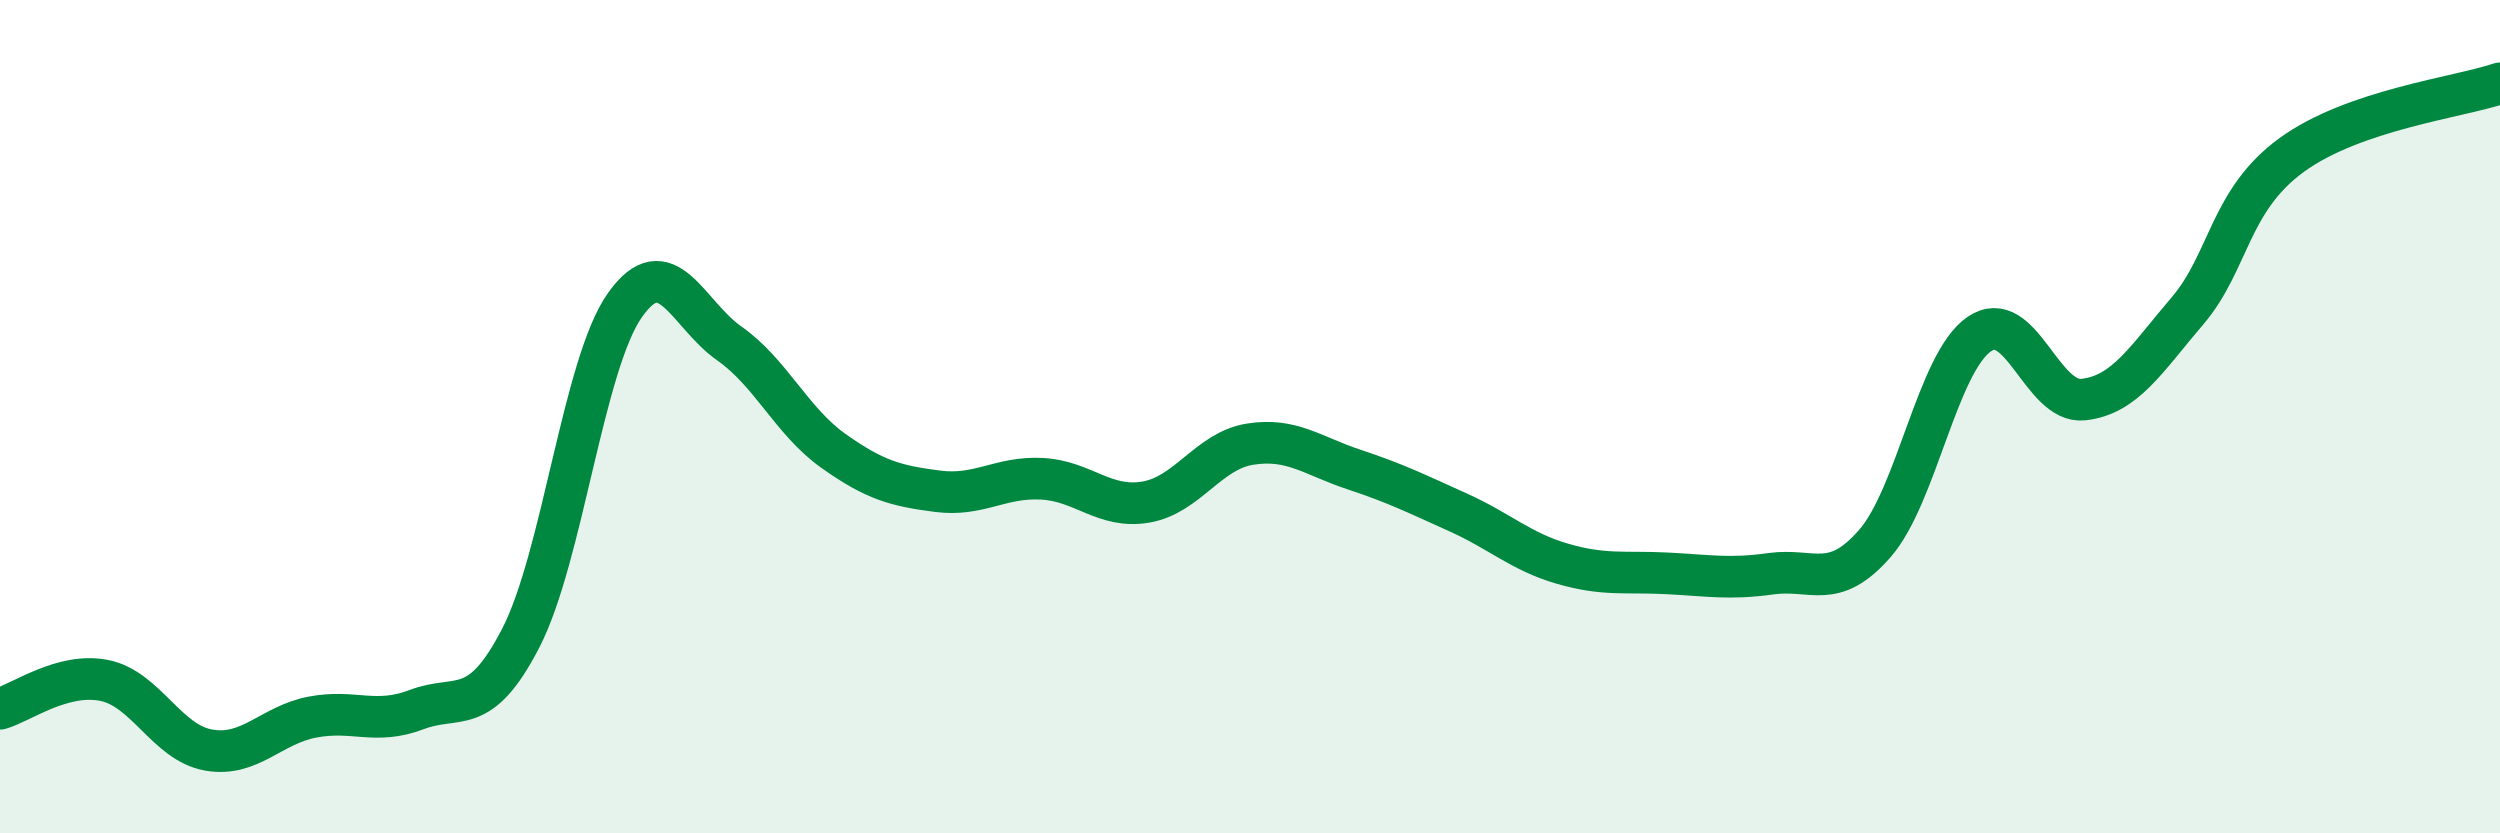
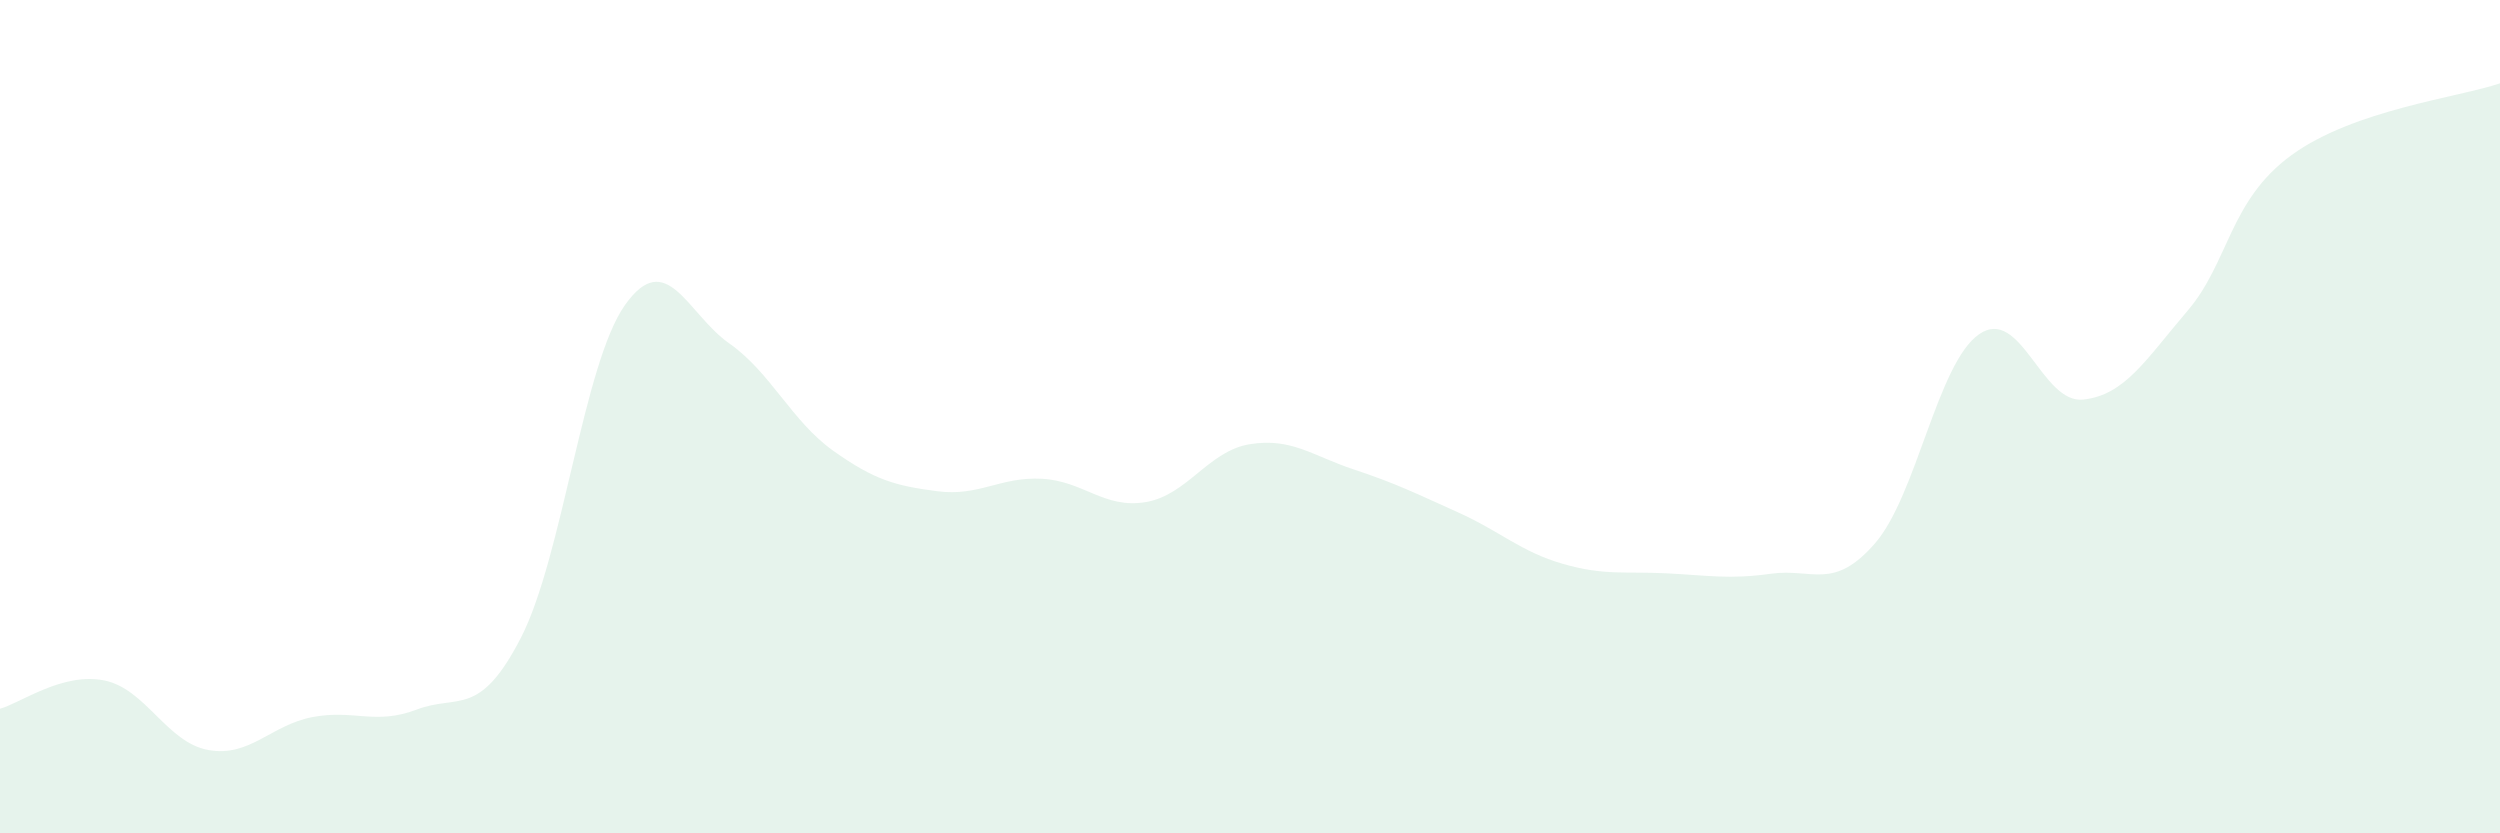
<svg xmlns="http://www.w3.org/2000/svg" width="60" height="20" viewBox="0 0 60 20">
  <path d="M 0,17.01 C 0.5,16.87 1.5,16.13 2.5,16.33 C 3.5,16.53 4,17.82 5,18 C 6,18.18 6.5,17.4 7.5,17.21 C 8.5,17.02 9,17.41 10,17.03 C 11,16.65 11.5,17.25 12.5,15.31 C 13.5,13.37 14,8.73 15,7.32 C 16,5.91 16.5,7.54 17.5,8.24 C 18.5,8.94 19,10.11 20,10.82 C 21,11.53 21.5,11.66 22.5,11.79 C 23.5,11.92 24,11.44 25,11.49 C 26,11.54 26.5,12.22 27.5,12.05 C 28.5,11.88 29,10.82 30,10.66 C 31,10.5 31.5,10.94 32.5,11.27 C 33.5,11.6 34,11.85 35,12.3 C 36,12.75 36.5,13.24 37.5,13.53 C 38.5,13.82 39,13.71 40,13.76 C 41,13.81 41.5,13.91 42.5,13.77 C 43.5,13.63 44,14.19 45,13.04 C 46,11.89 46.5,8.71 47.5,8.02 C 48.5,7.33 49,9.7 50,9.59 C 51,9.48 51.5,8.63 52.5,7.46 C 53.5,6.29 53.5,4.81 55,3.72 C 56.5,2.63 59,2.34 60,2L60 20L0 20Z" fill="#008740" opacity="0.1" stroke-linecap="round" stroke-linejoin="round" />
-   <path d="M 0,17.01 C 0.5,16.87 1.5,16.13 2.5,16.33 C 3.5,16.53 4,17.82 5,18 C 6,18.18 6.5,17.4 7.5,17.21 C 8.5,17.02 9,17.41 10,17.03 C 11,16.65 11.5,17.25 12.5,15.31 C 13.5,13.37 14,8.73 15,7.32 C 16,5.91 16.5,7.54 17.5,8.24 C 18.5,8.94 19,10.11 20,10.82 C 21,11.53 21.5,11.66 22.5,11.79 C 23.5,11.92 24,11.44 25,11.49 C 26,11.54 26.5,12.22 27.5,12.05 C 28.5,11.88 29,10.82 30,10.66 C 31,10.5 31.5,10.94 32.5,11.27 C 33.5,11.6 34,11.85 35,12.3 C 36,12.75 36.5,13.24 37.5,13.53 C 38.5,13.82 39,13.71 40,13.76 C 41,13.81 41.5,13.91 42.5,13.77 C 43.5,13.63 44,14.19 45,13.04 C 46,11.89 46.5,8.71 47.5,8.02 C 48.5,7.33 49,9.7 50,9.59 C 51,9.48 51.5,8.63 52.5,7.46 C 53.5,6.29 53.5,4.81 55,3.72 C 56.5,2.63 59,2.34 60,2" stroke="#008740" stroke-width="1" fill="none" stroke-linecap="round" stroke-linejoin="round" />
</svg>